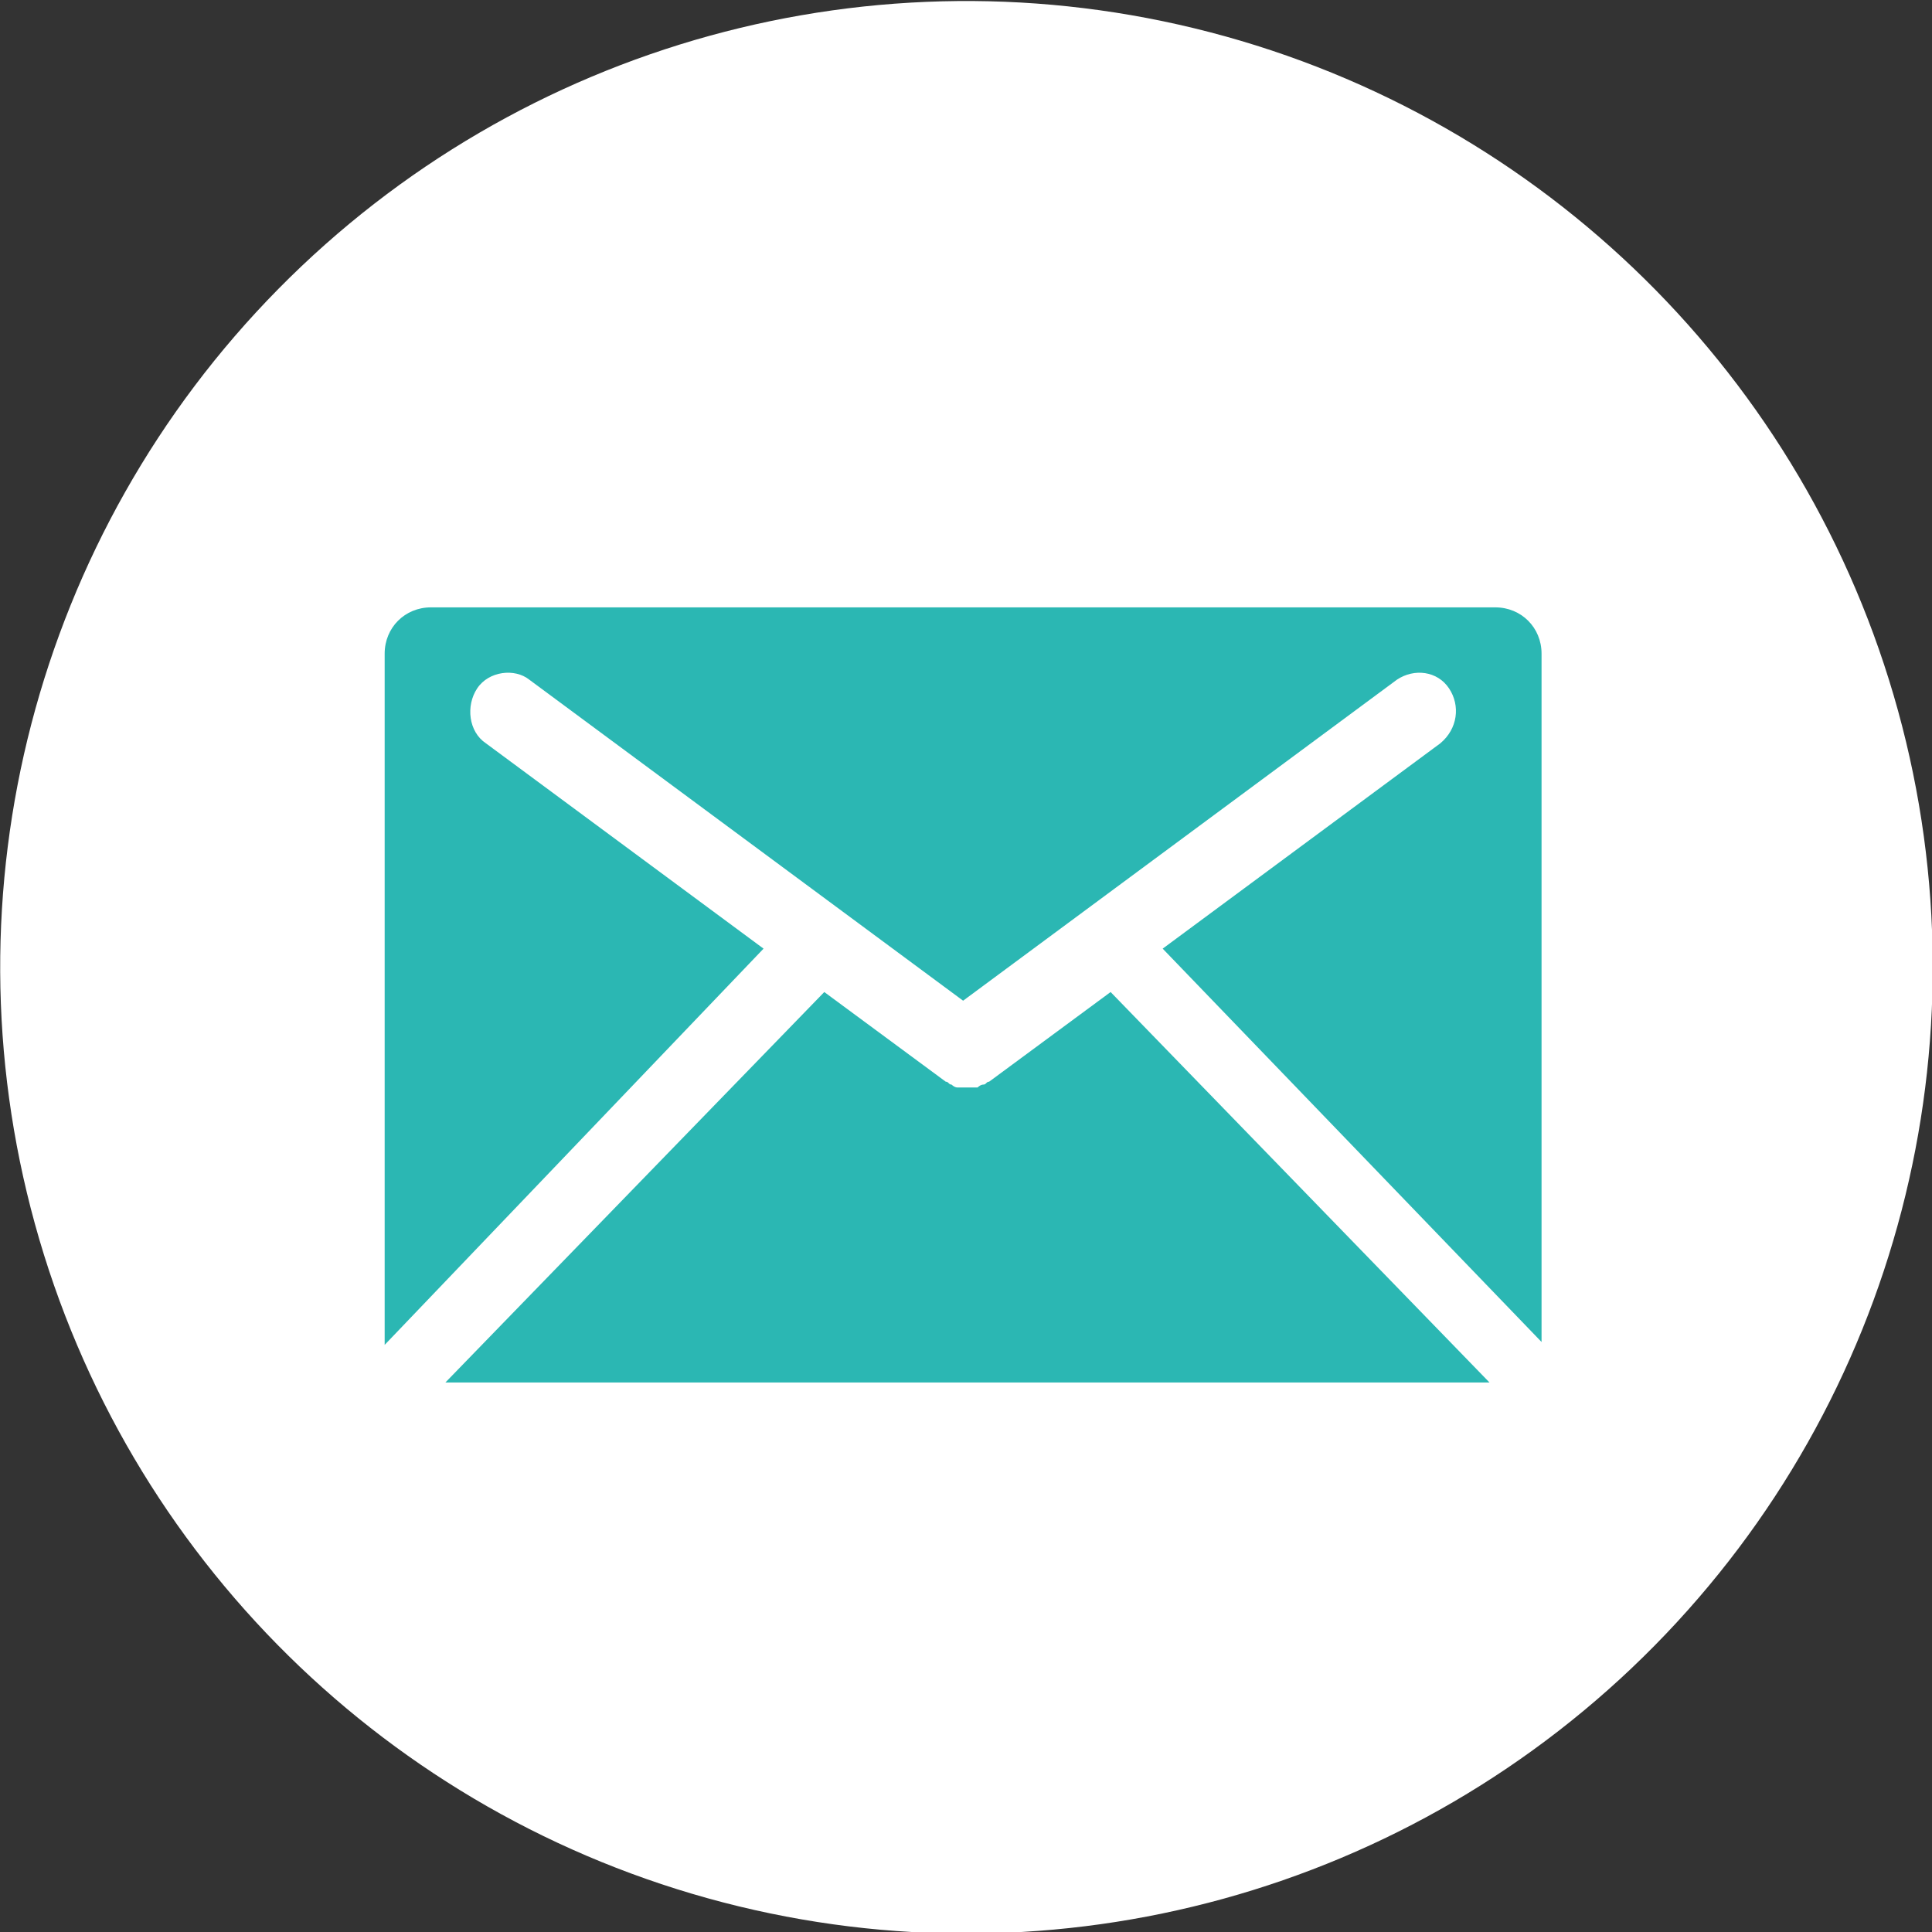
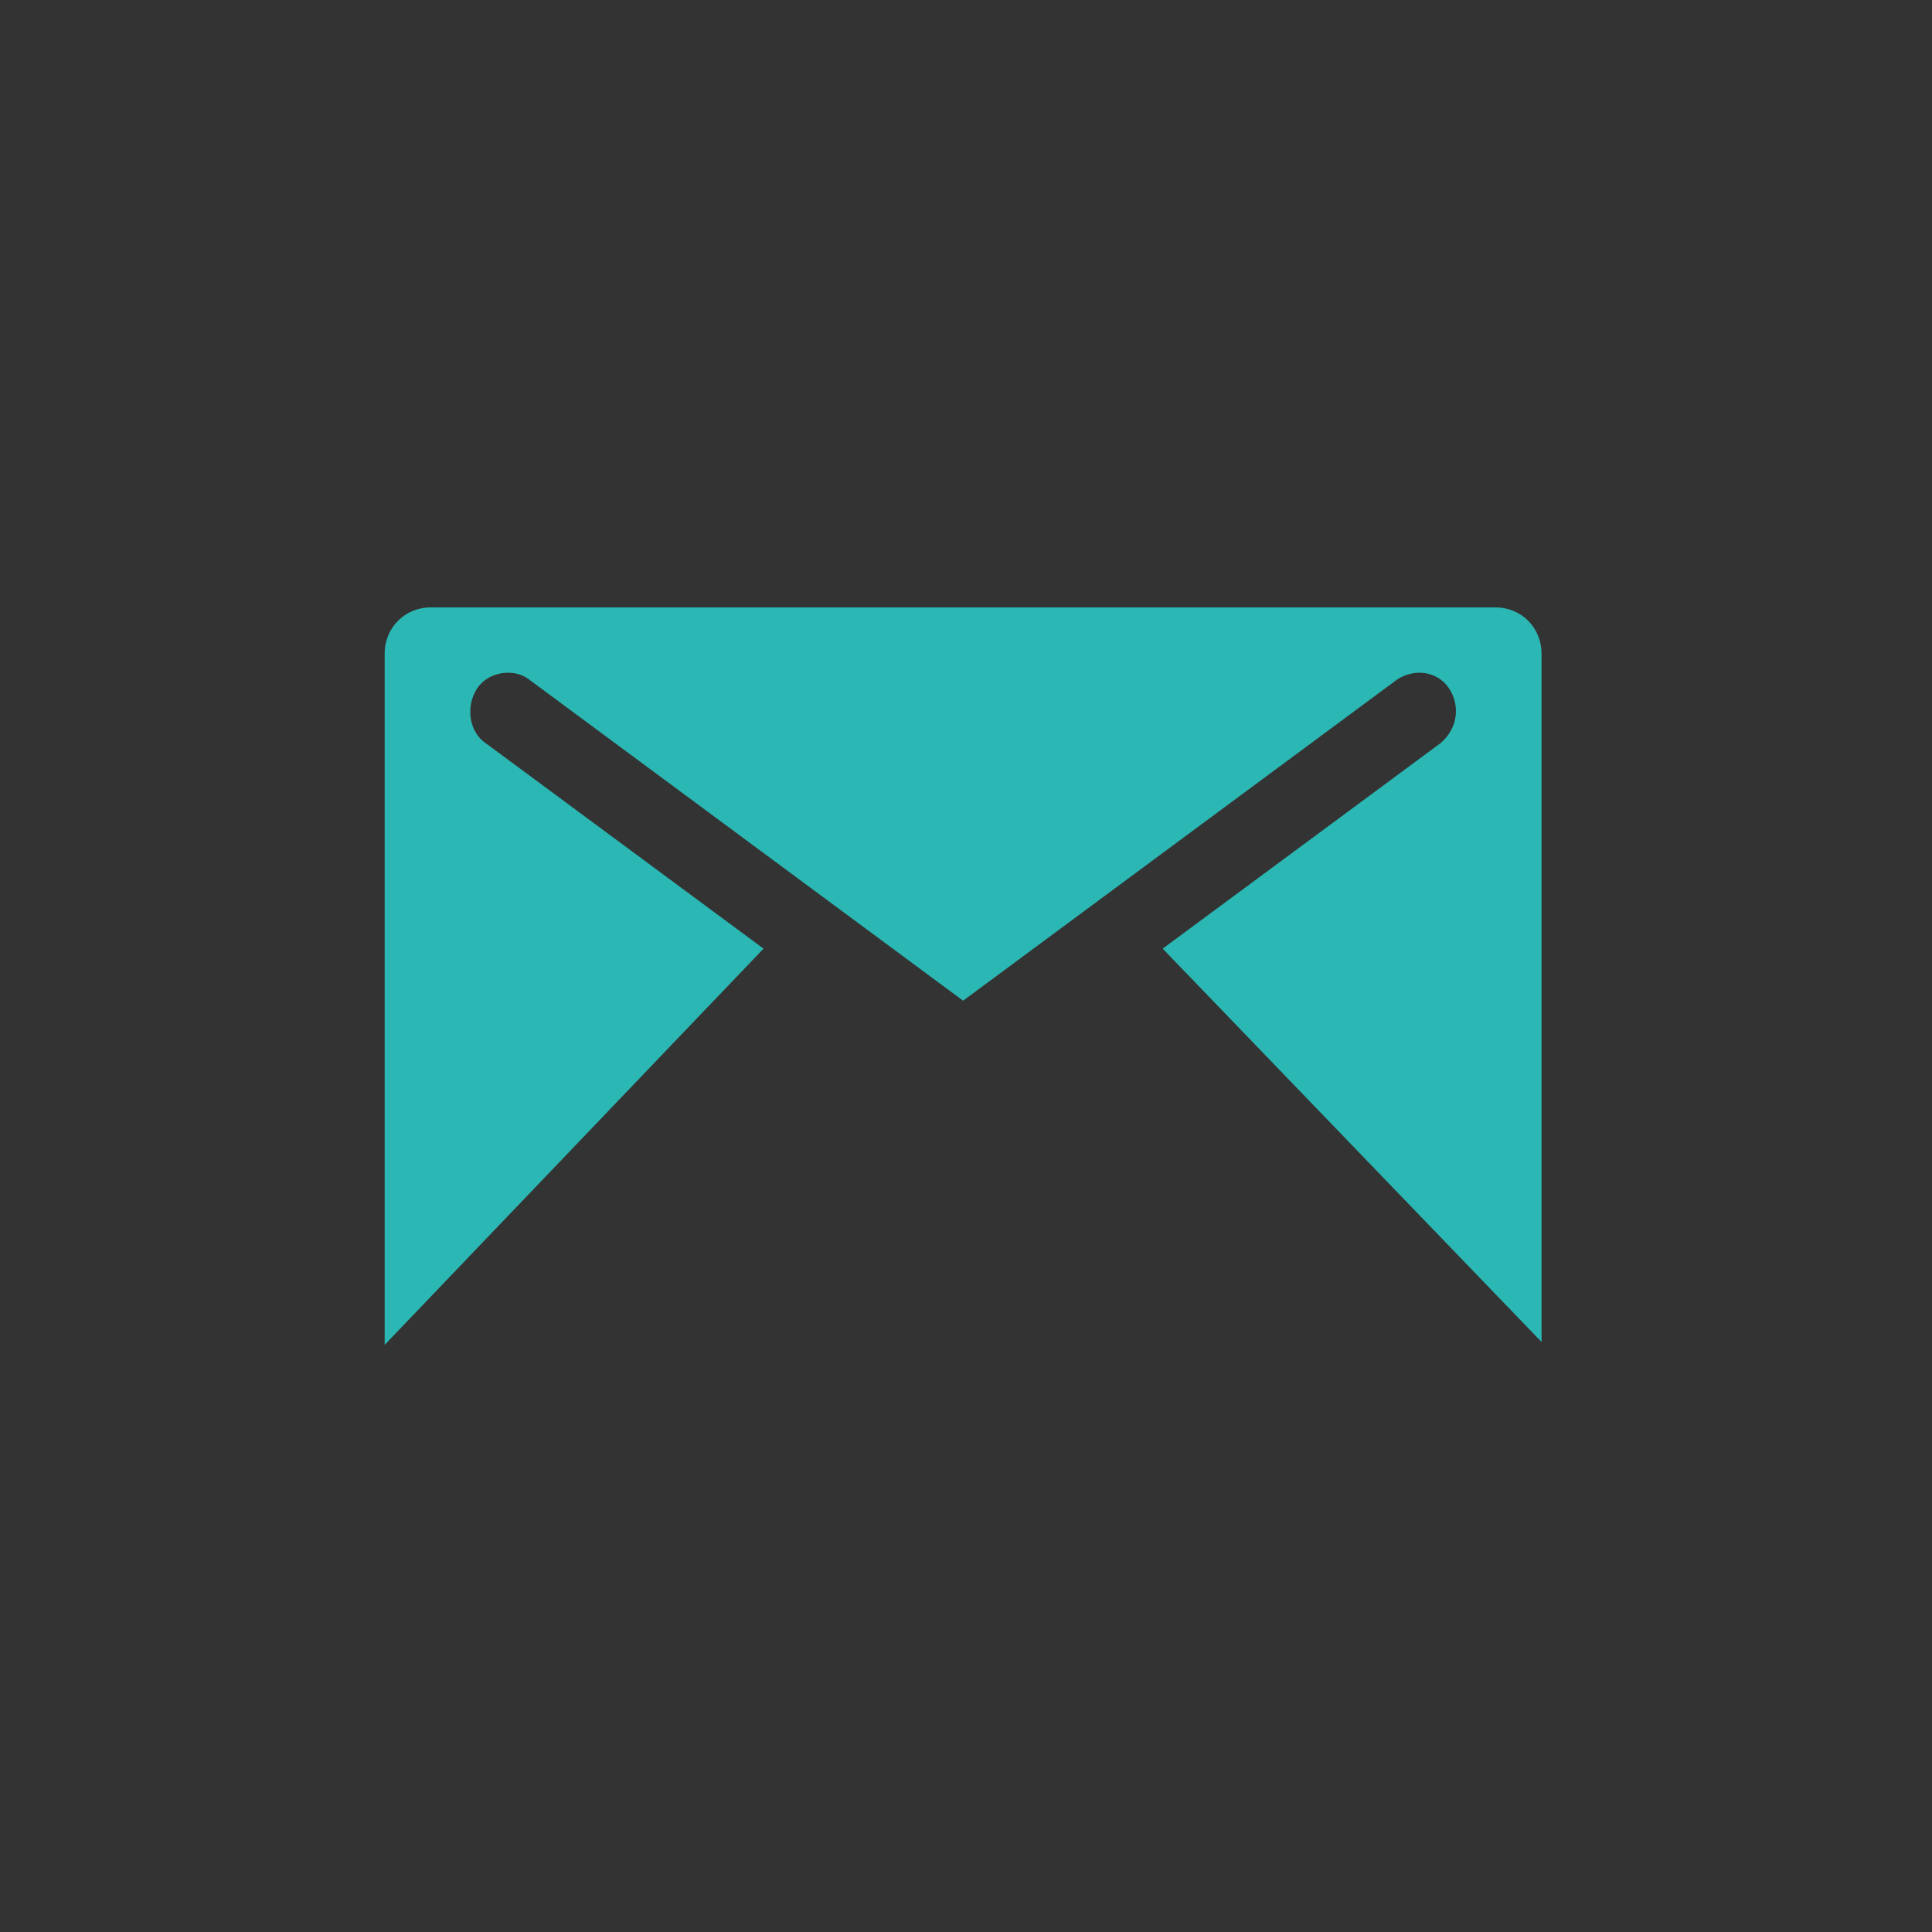
<svg xmlns="http://www.w3.org/2000/svg" version="1.1" id="レイヤー_1" x="0px" y="0px" width="66.8px" height="66.8px" viewBox="0 0 66.8 66.8" style="enable-background:new 0 0 66.8 66.8;" xml:space="preserve">
  <rect x="0" y="0" width="66.8" height="66.8" fill="#333333" stroke="none" />
  <style type="text/css">
	.ドロップシャドウ{fill:none;}
	.光彩_x0020_外側_x0020_5_x0020_pt{fill:none;}
	.青のネオン{fill:none;stroke:#8AACDA;stroke-width:7;stroke-linecap:round;stroke-linejoin:round;}
	.クロムハイライト{fill:url(#SVGID_1_);stroke:#FFFFFF;stroke-width:0.363;stroke-miterlimit:1;}
	.ジャイブ_GS{fill:#FFDD00;}
	.Alyssa_GS{fill:#A6D0E4;}
	.st0{fill:#FFFFFF;}
	.st1{fill:#2BB7B3;}
</style>
  <linearGradient id="SVGID_1_" gradientUnits="userSpaceOnUse" x1="-823.394" y1="-667.844" x2="-823.394" y2="-668.844">
    <stop offset="0" style="stop-color:#656565" />
    <stop offset="0.618" style="stop-color:#1B1B1B" />
    <stop offset="0.629" style="stop-color:#545454" />
    <stop offset="0.983" style="stop-color:#3E3E3E" />
  </linearGradient>
  <g>
    <g>
-       <ellipse transform="matrix(0.252 -0.968 0.968 0.252 -7.332 57.359)" class="st0" cx="33.4" cy="33.4" rx="33.4" ry="33.4" />
      <g>
-         <path class="st1" d="M51.5,47.8L38.4,34.3l-4.2,3.1c-0.1,0-0.1,0.1-0.2,0.1c0,0,0,0,0,0c-0.1,0-0.2,0.1-0.2,0.1l0,0     c-0.1,0-0.2,0-0.3,0c-0.1,0-0.2,0-0.3,0c0,0,0,0-0.1,0c-0.1,0-0.2-0.1-0.2-0.1l0,0c-0.1,0-0.1-0.1-0.2-0.1l-4.2-3.1L15.4,47.8     H51.5z" />
        <path class="st1" d="M26.4,32.8l-9.6-7.1c-0.6-0.4-0.7-1.3-0.3-1.9c0.4-0.6,1.3-0.7,1.8-0.3l15,11.1l15-11.1     c0.6-0.4,1.4-0.3,1.8,0.3c0.4,0.6,0.3,1.4-0.3,1.9l-9.6,7.1l13.1,13.6c0-0.1,0-0.1,0-0.2V22.6c0-0.9-0.7-1.6-1.6-1.6H14.9     c-0.9,0-1.6,0.7-1.6,1.6v23.7c0,0.1,0,0.1,0,0.2L26.4,32.8z" />
      </g>
    </g>
  </g>
  <g>
</g>
  <g>
</g>
  <g>
</g>
  <g>
</g>
  <g>
</g>
  <g>
</g>
  <g>
</g>
  <g>
</g>
  <g>
</g>
  <g>
</g>
  <g>
</g>
  <g>
</g>
  <g>
</g>
  <g>
</g>
  <g>
</g>
</svg>